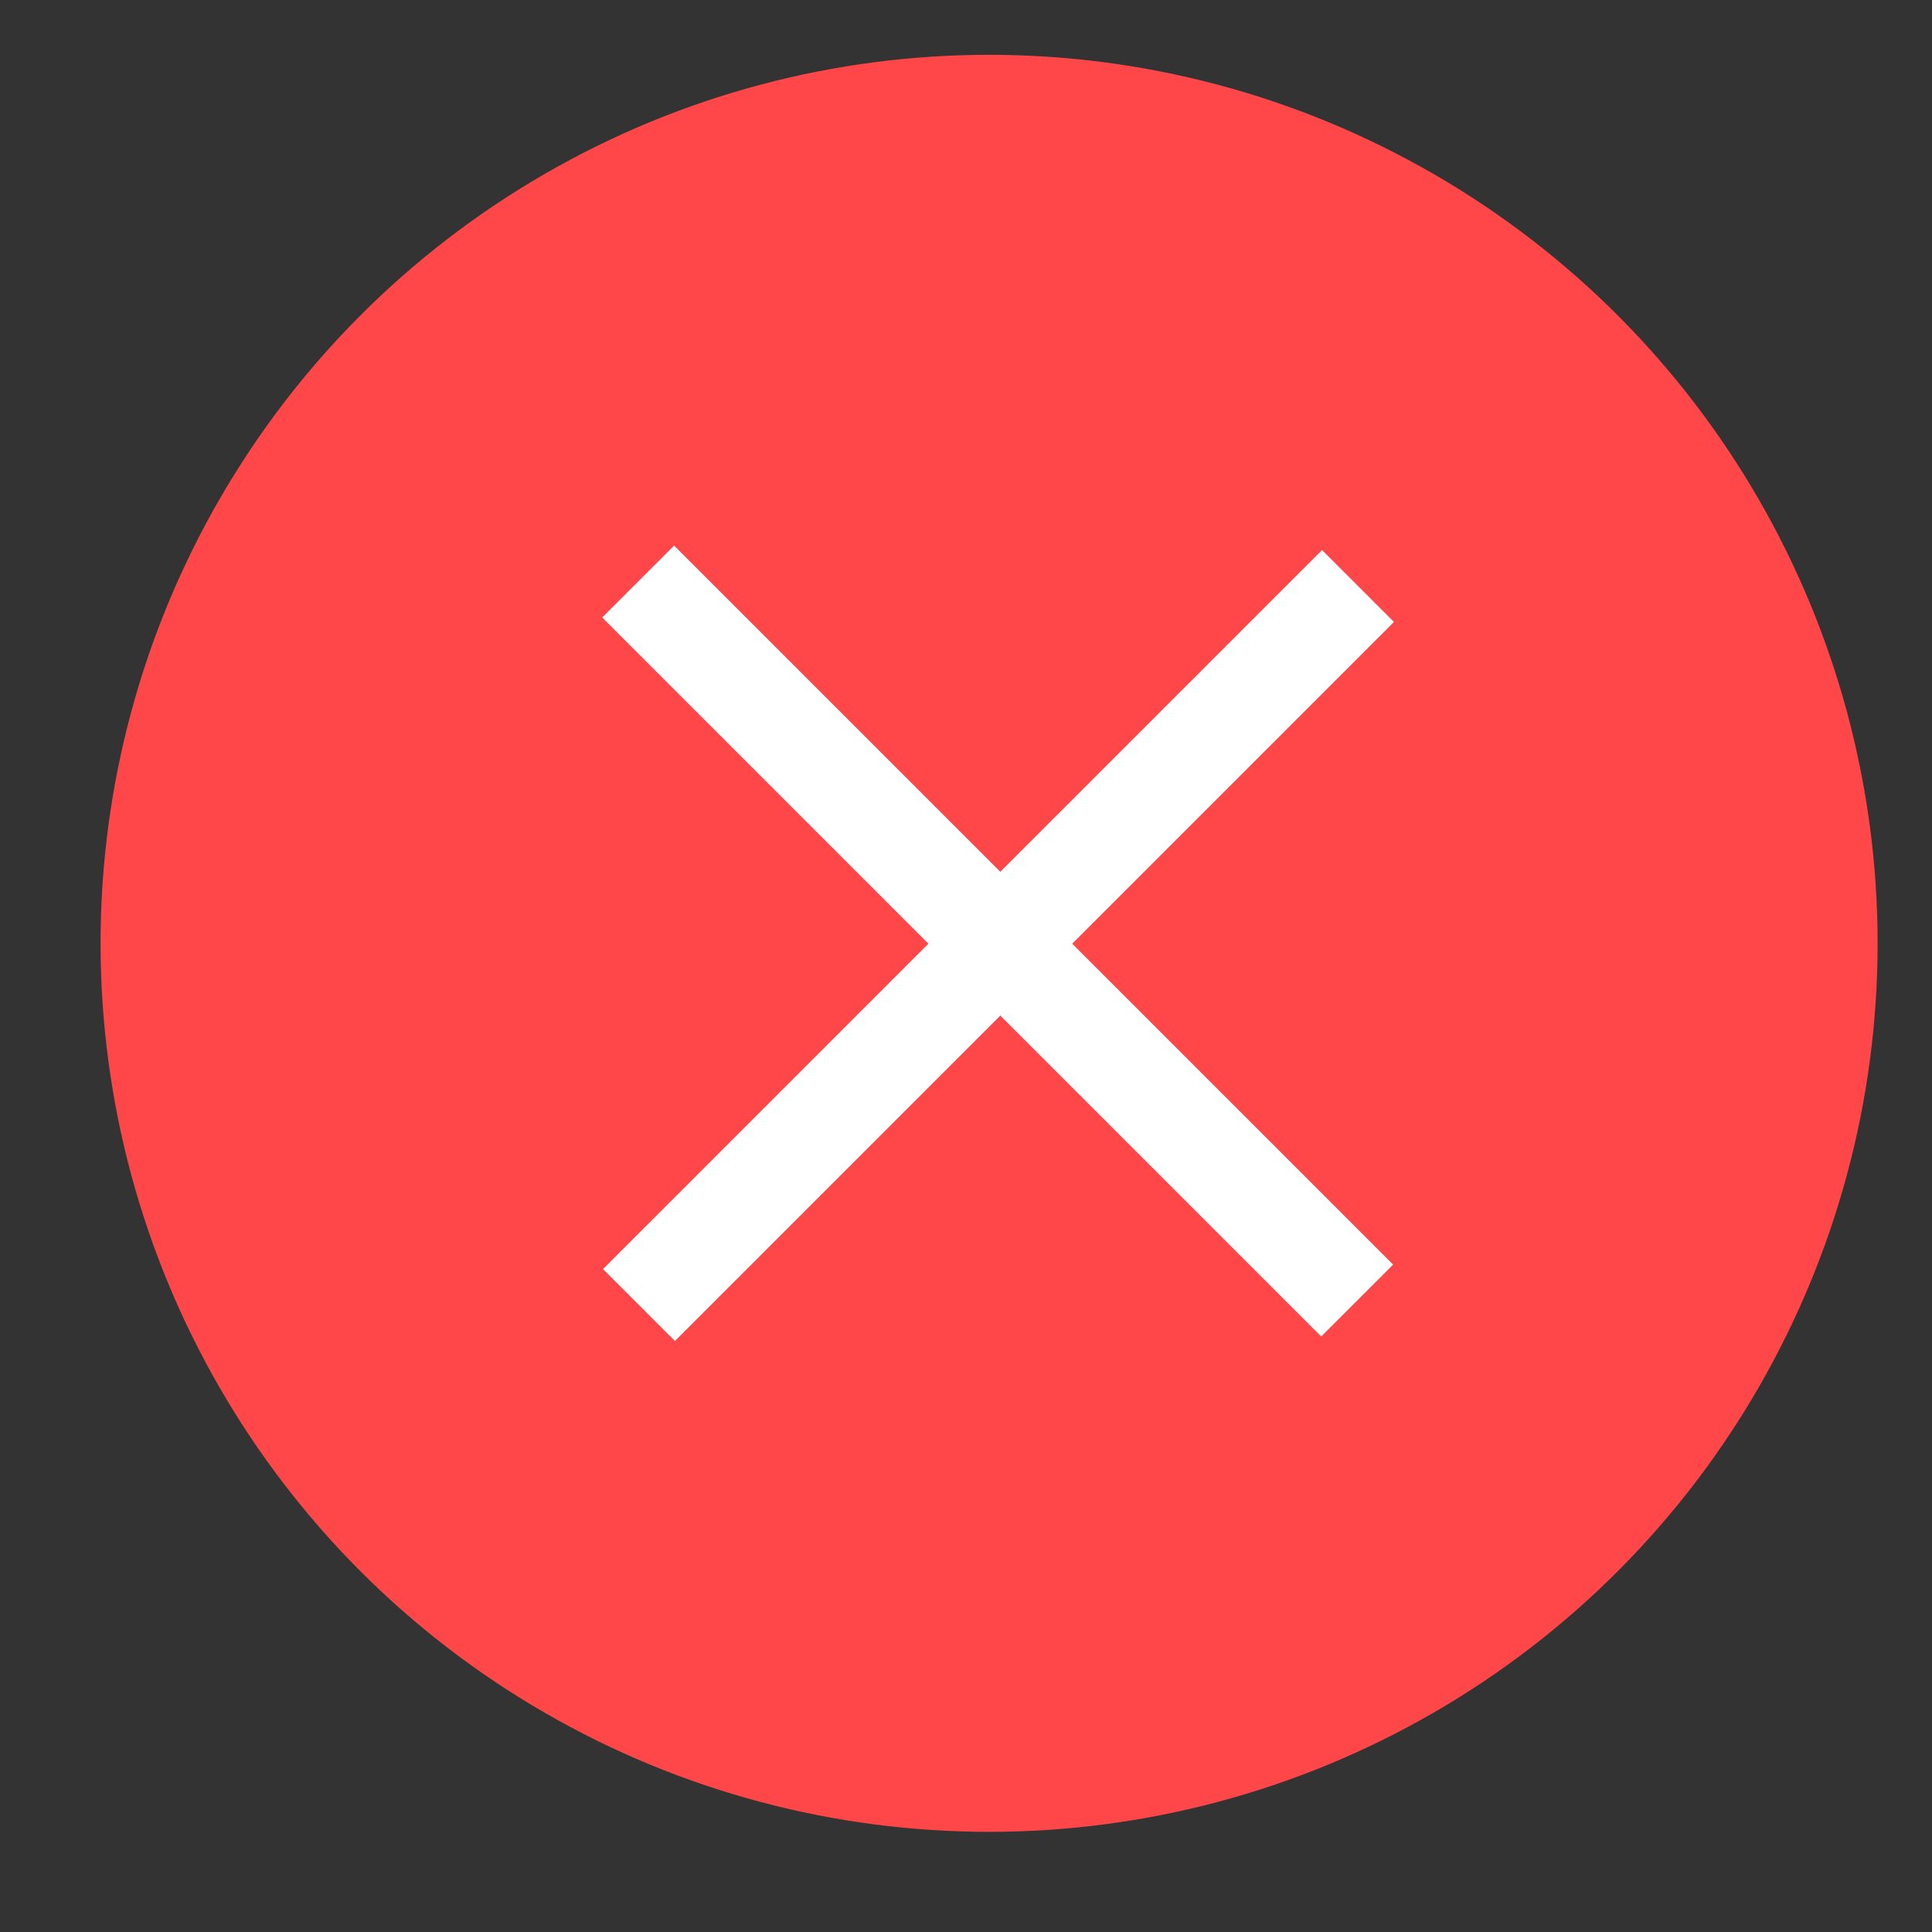
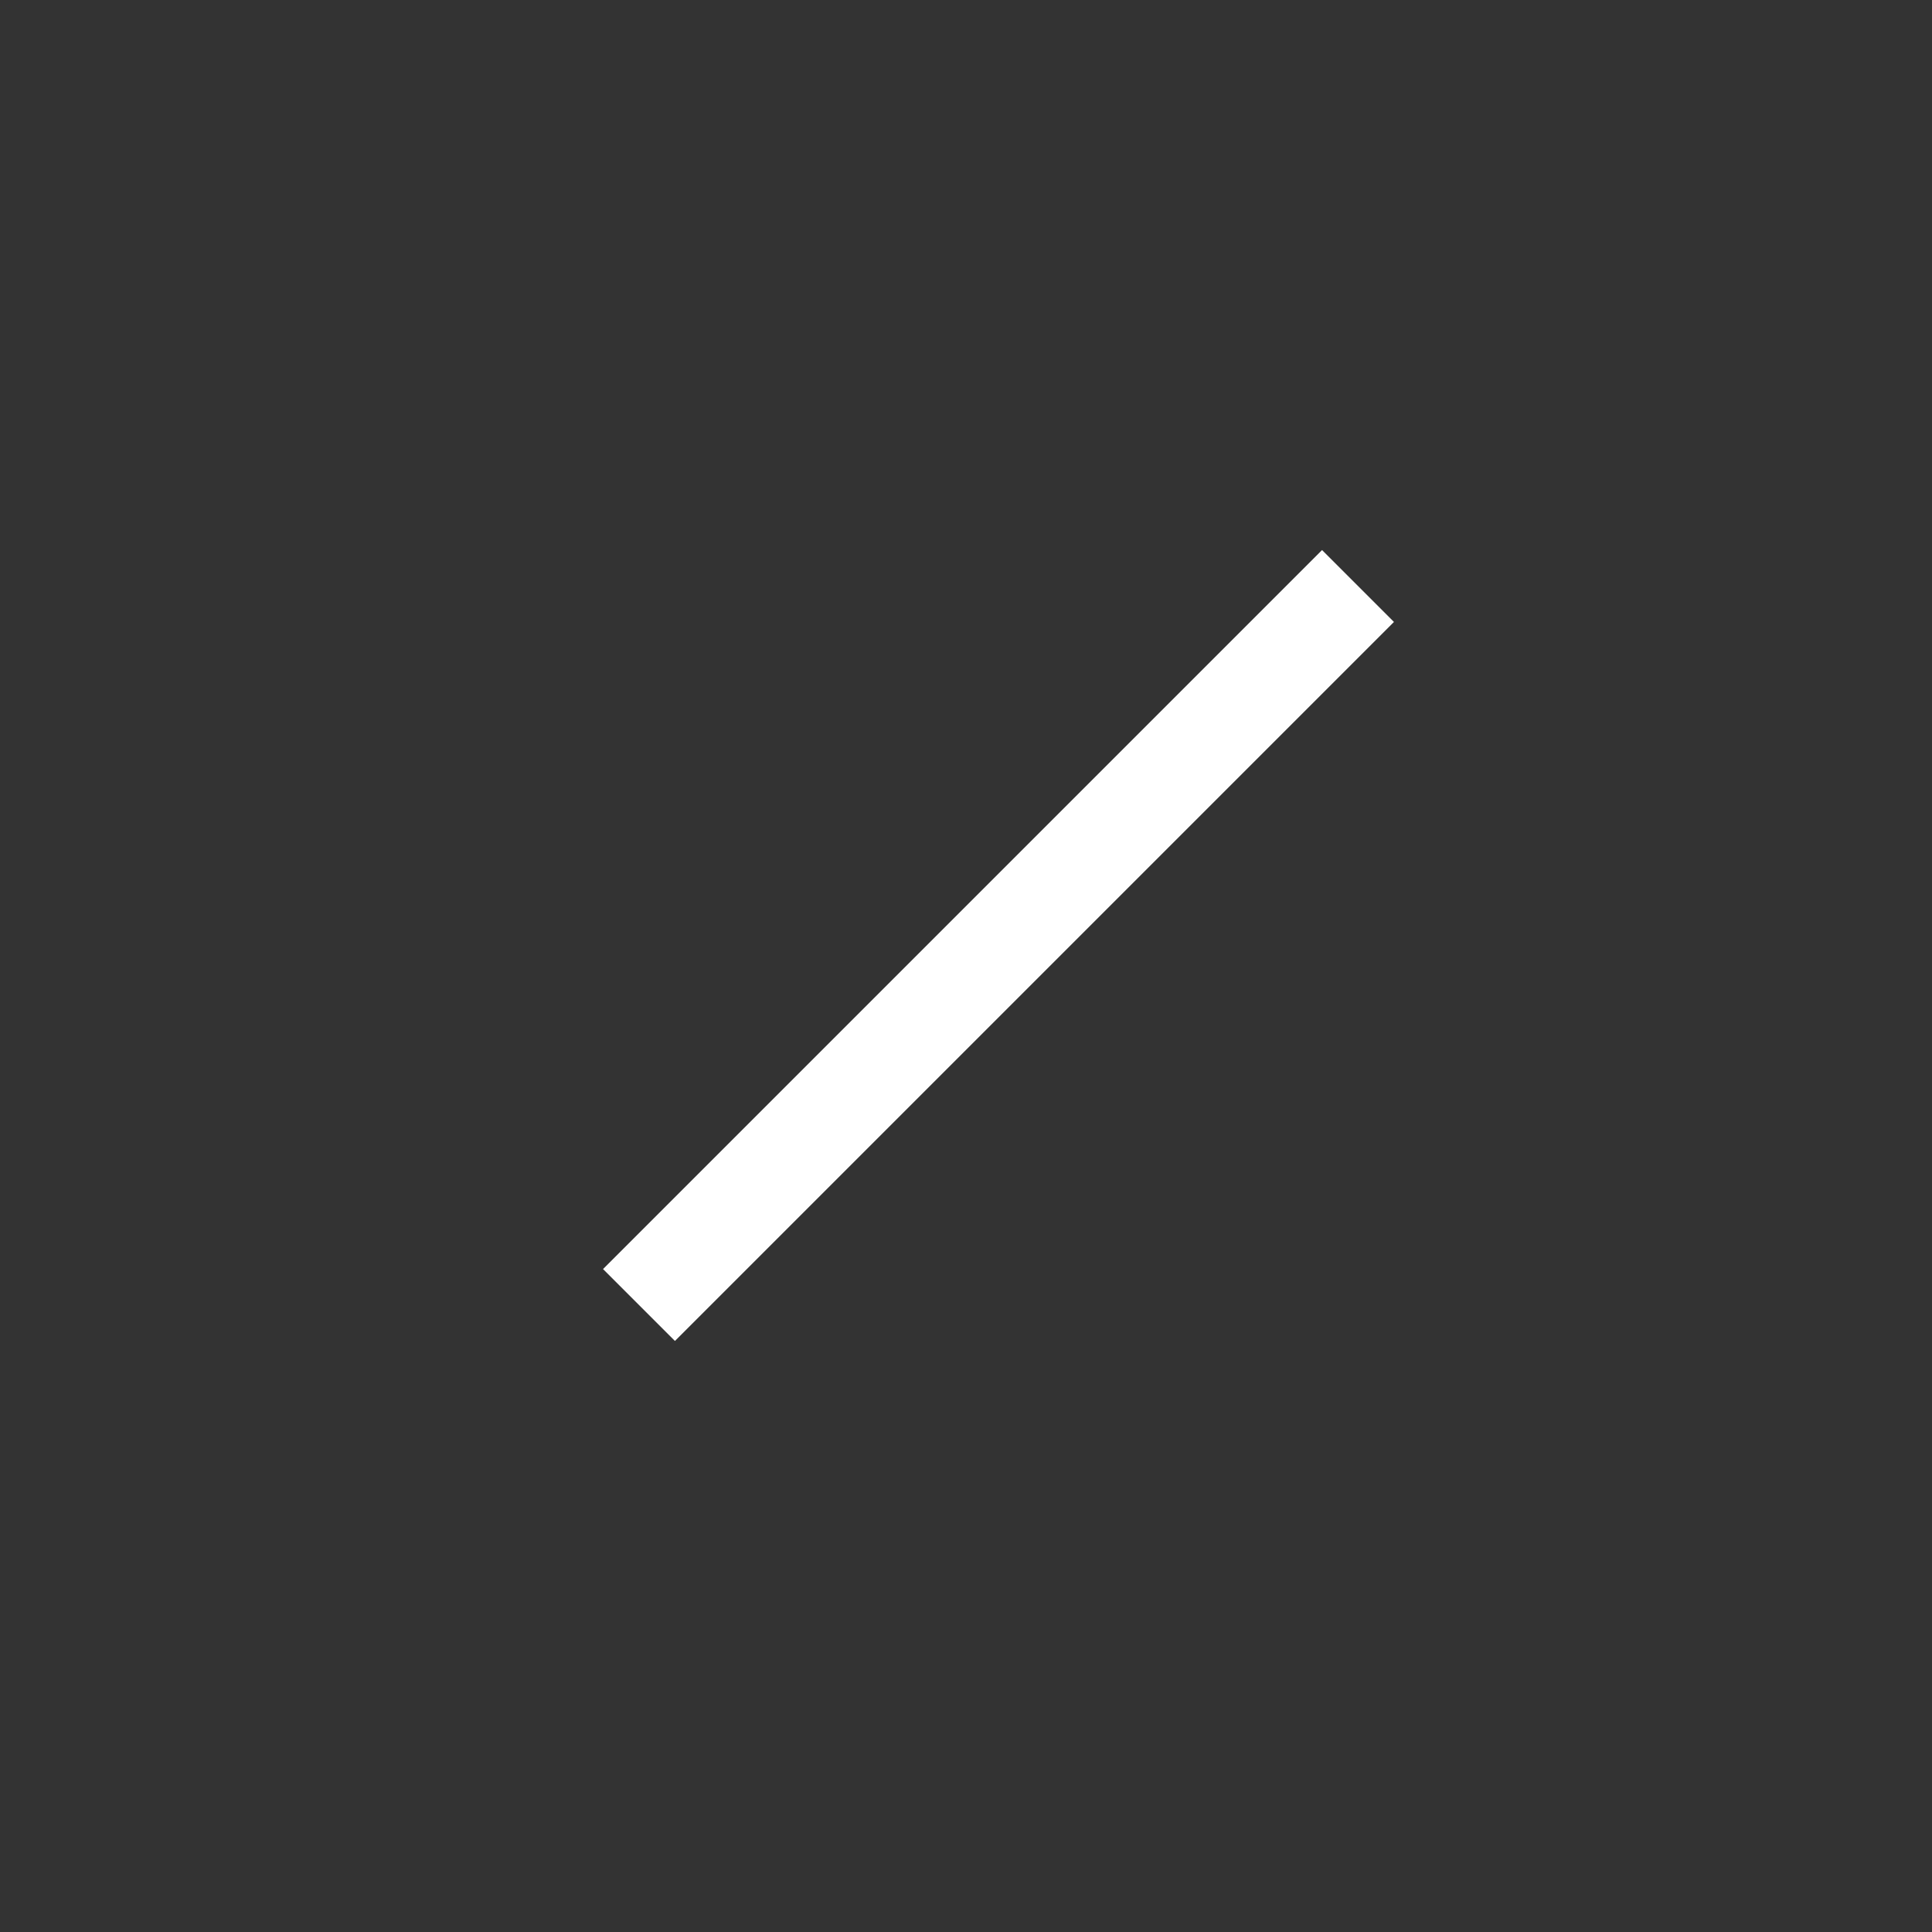
<svg xmlns="http://www.w3.org/2000/svg" width="19" height="19" viewBox="0 0 19 19" fill="none">
  <rect x="0" y="0" width="19" height="19" fill="#333333" stroke="none" />
-   <circle cx="9.727" cy="9.277" r="8.738" fill="#FF474A" />
-   <line x1="13.347" y1="12.79" x2="6.276" y2="5.719" stroke="white" />
  <line x1="6.284" y1="12.834" x2="13.355" y2="5.763" stroke="white" />
</svg>